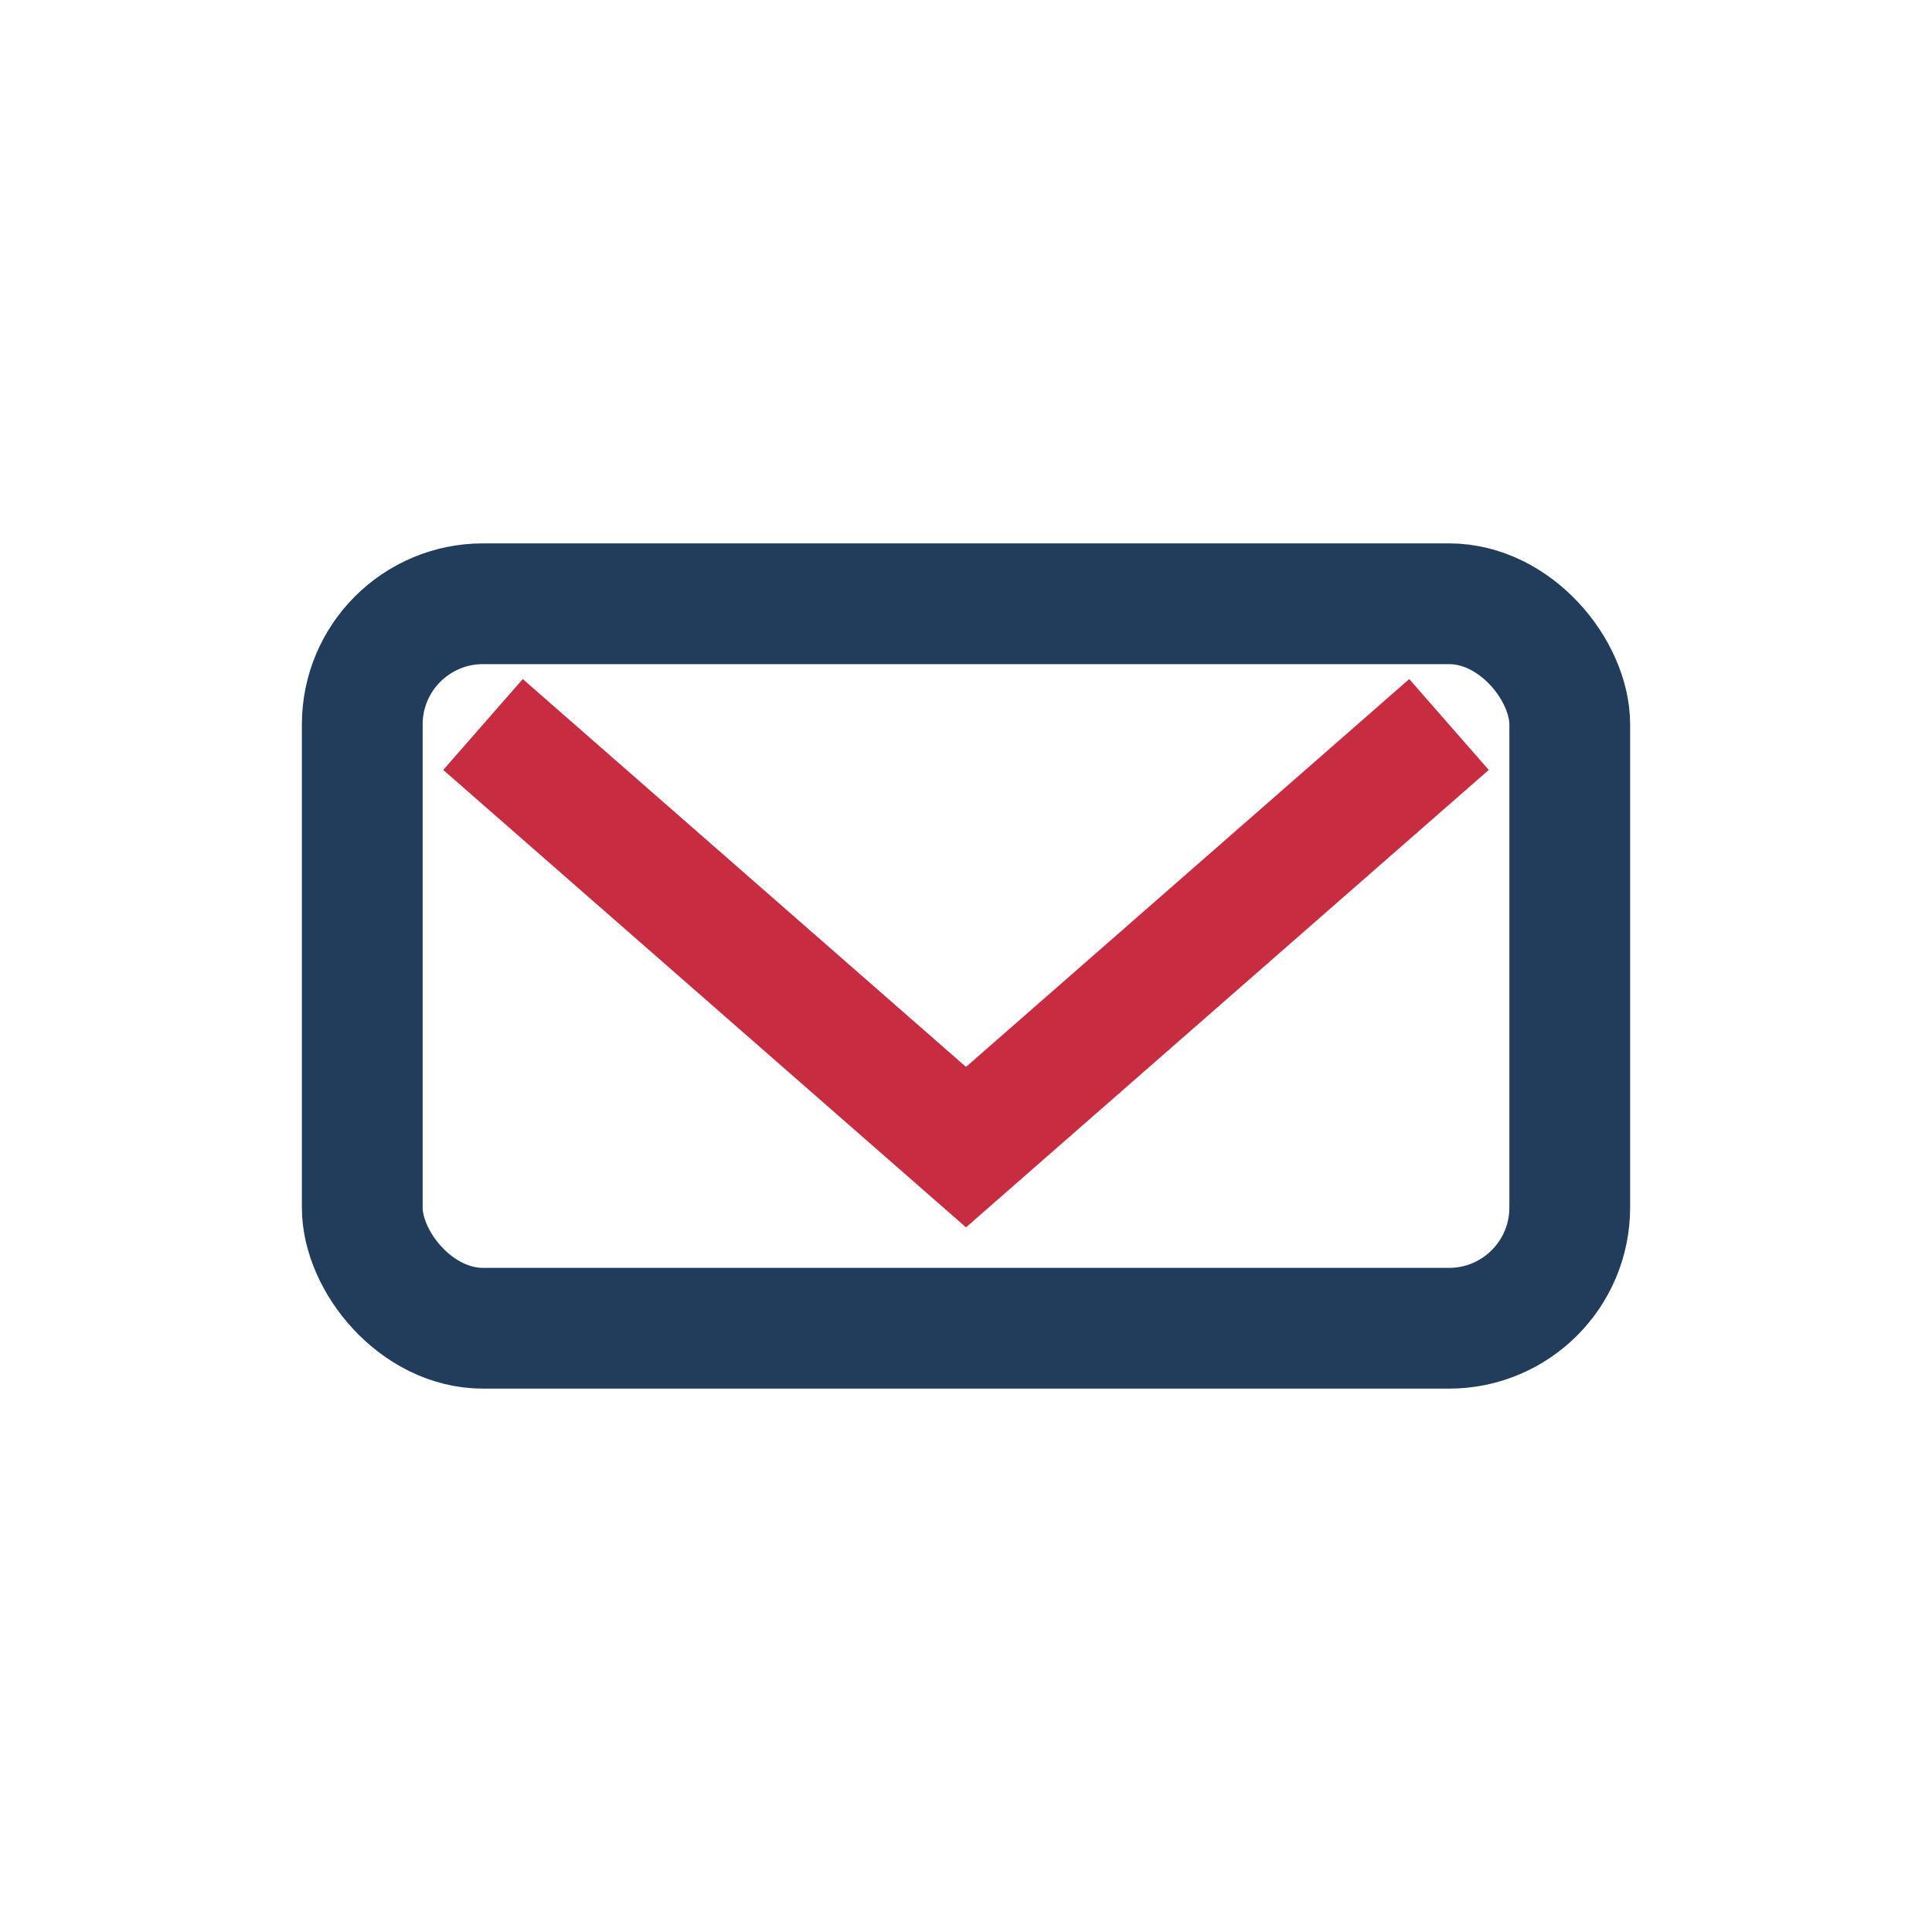
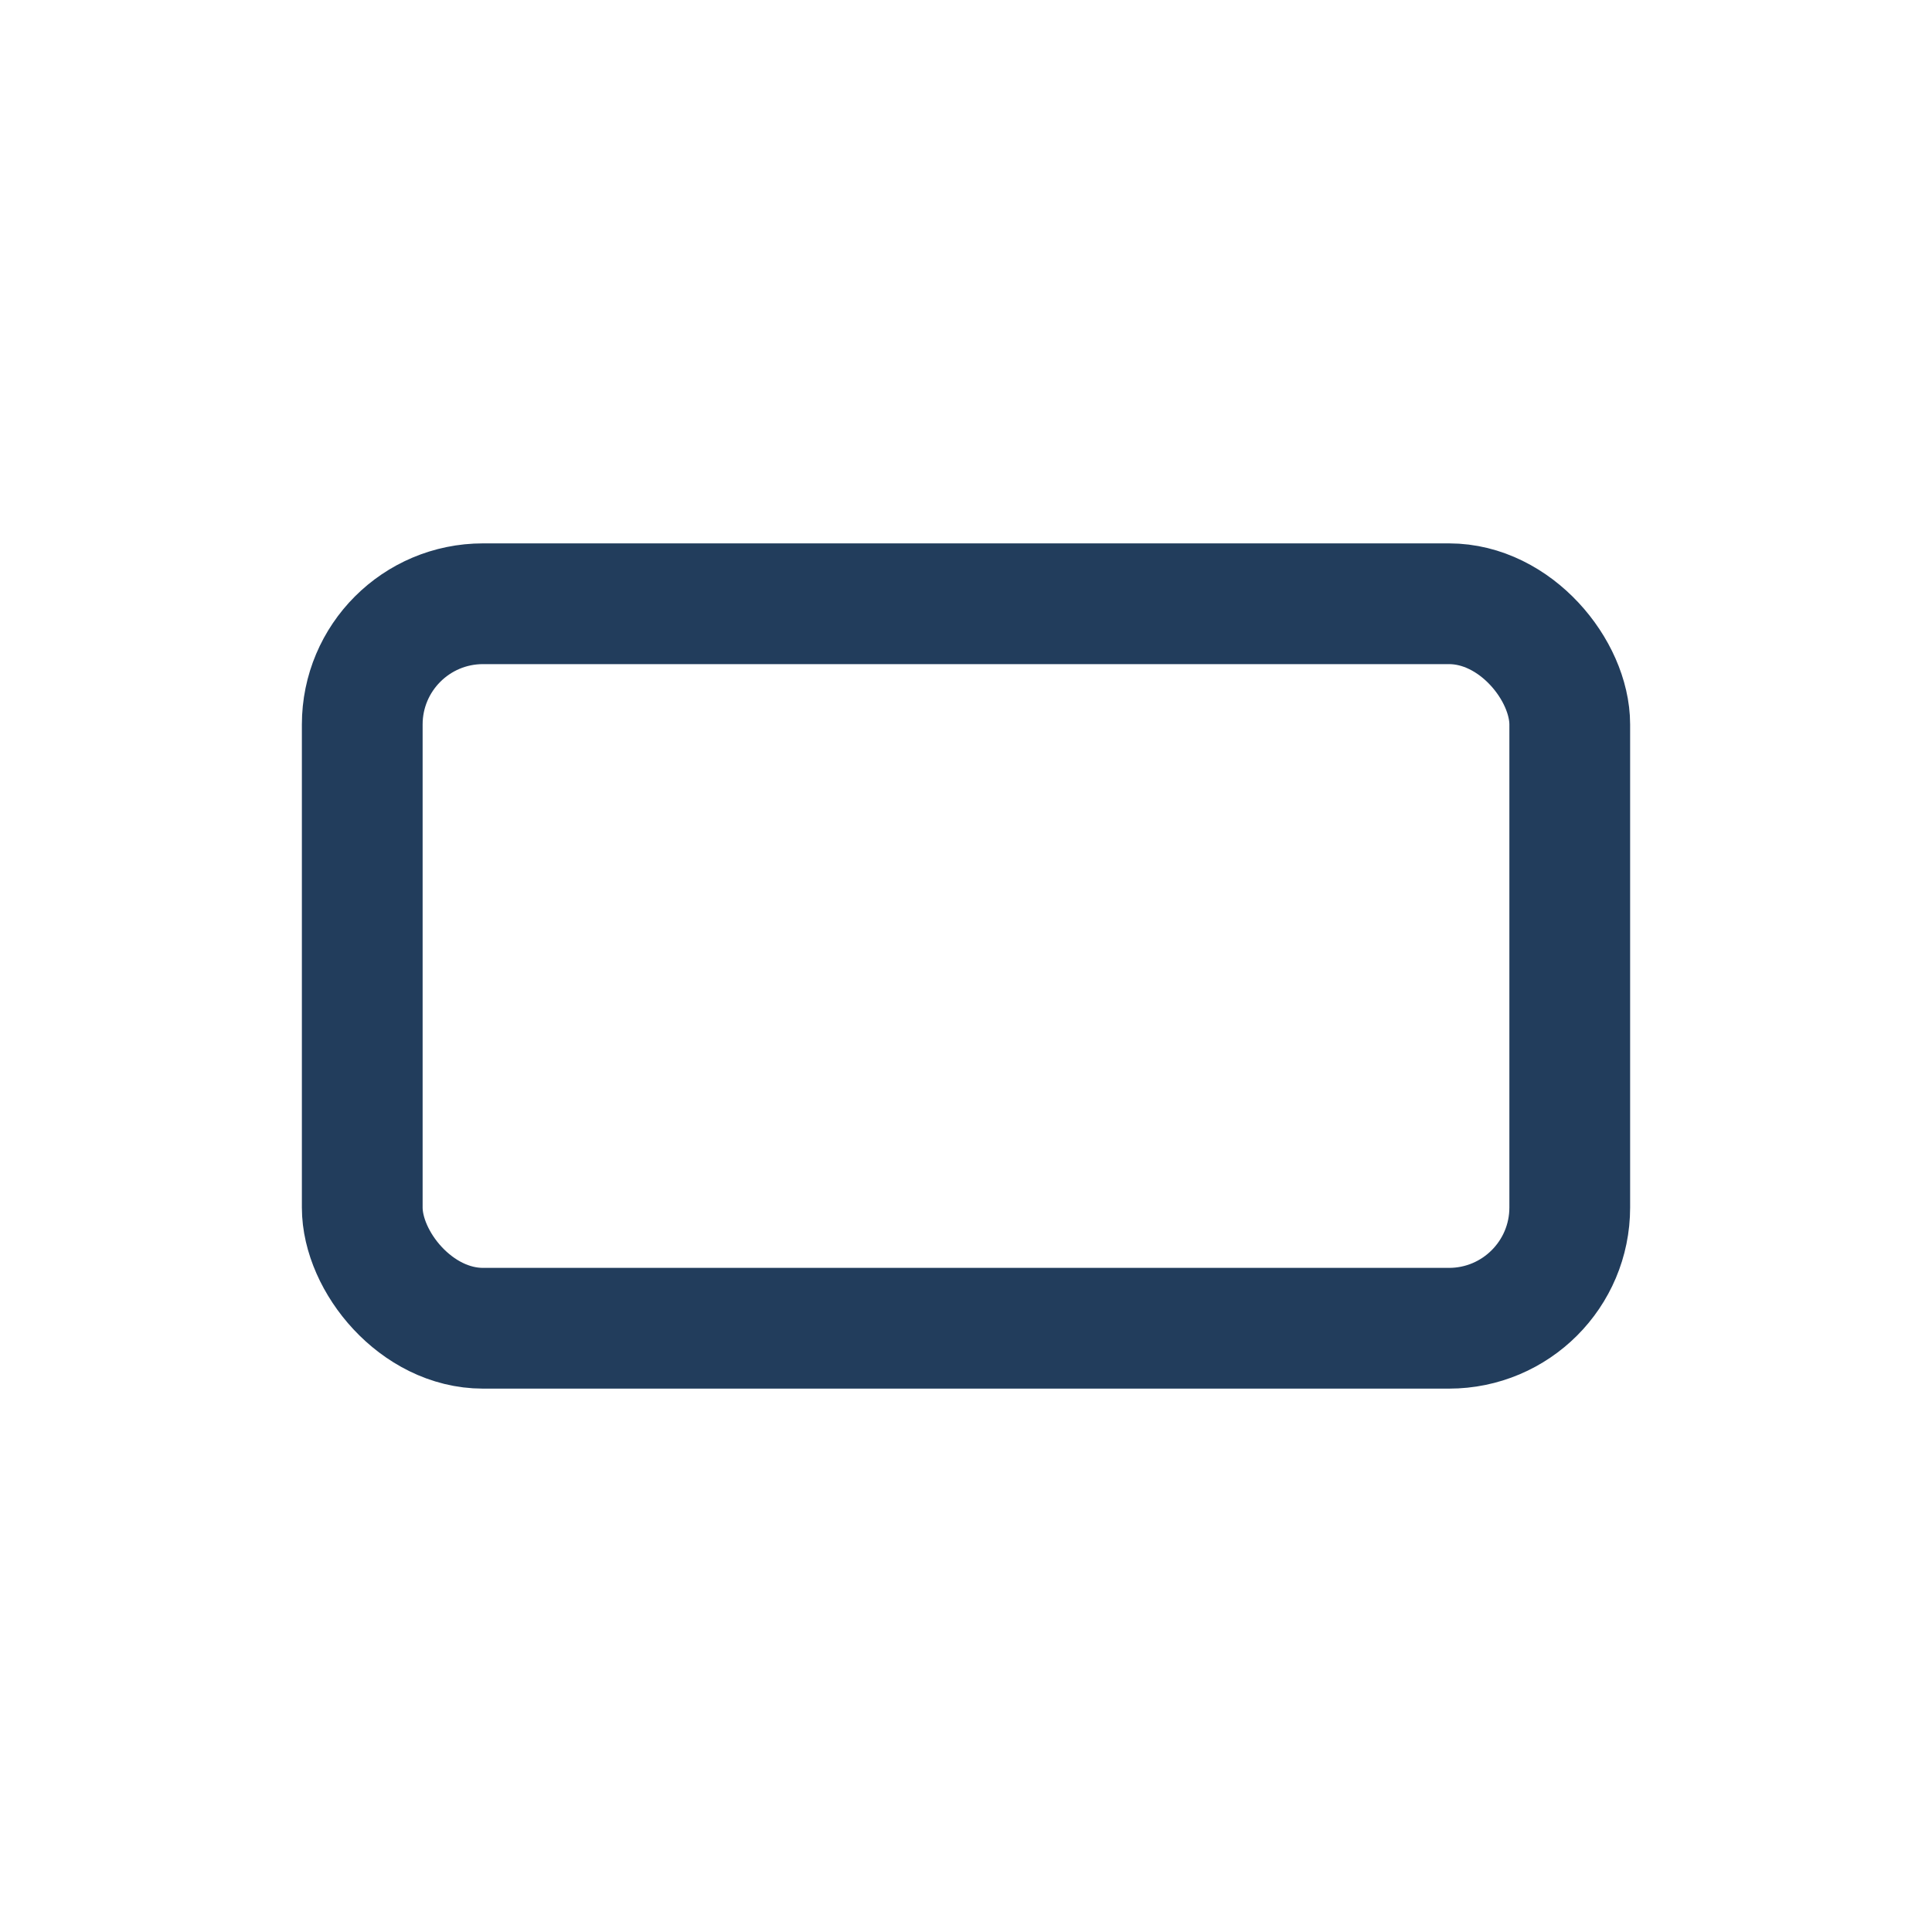
<svg xmlns="http://www.w3.org/2000/svg" width="32" height="32" viewBox="0 0 32 32">
  <rect x="6" y="10" width="20" height="12" rx="2" fill="none" stroke="#223D5C" stroke-width="2" />
-   <path d="M8 12l8 7 8-7" fill="none" stroke="#C72C41" stroke-width="2" />
</svg>